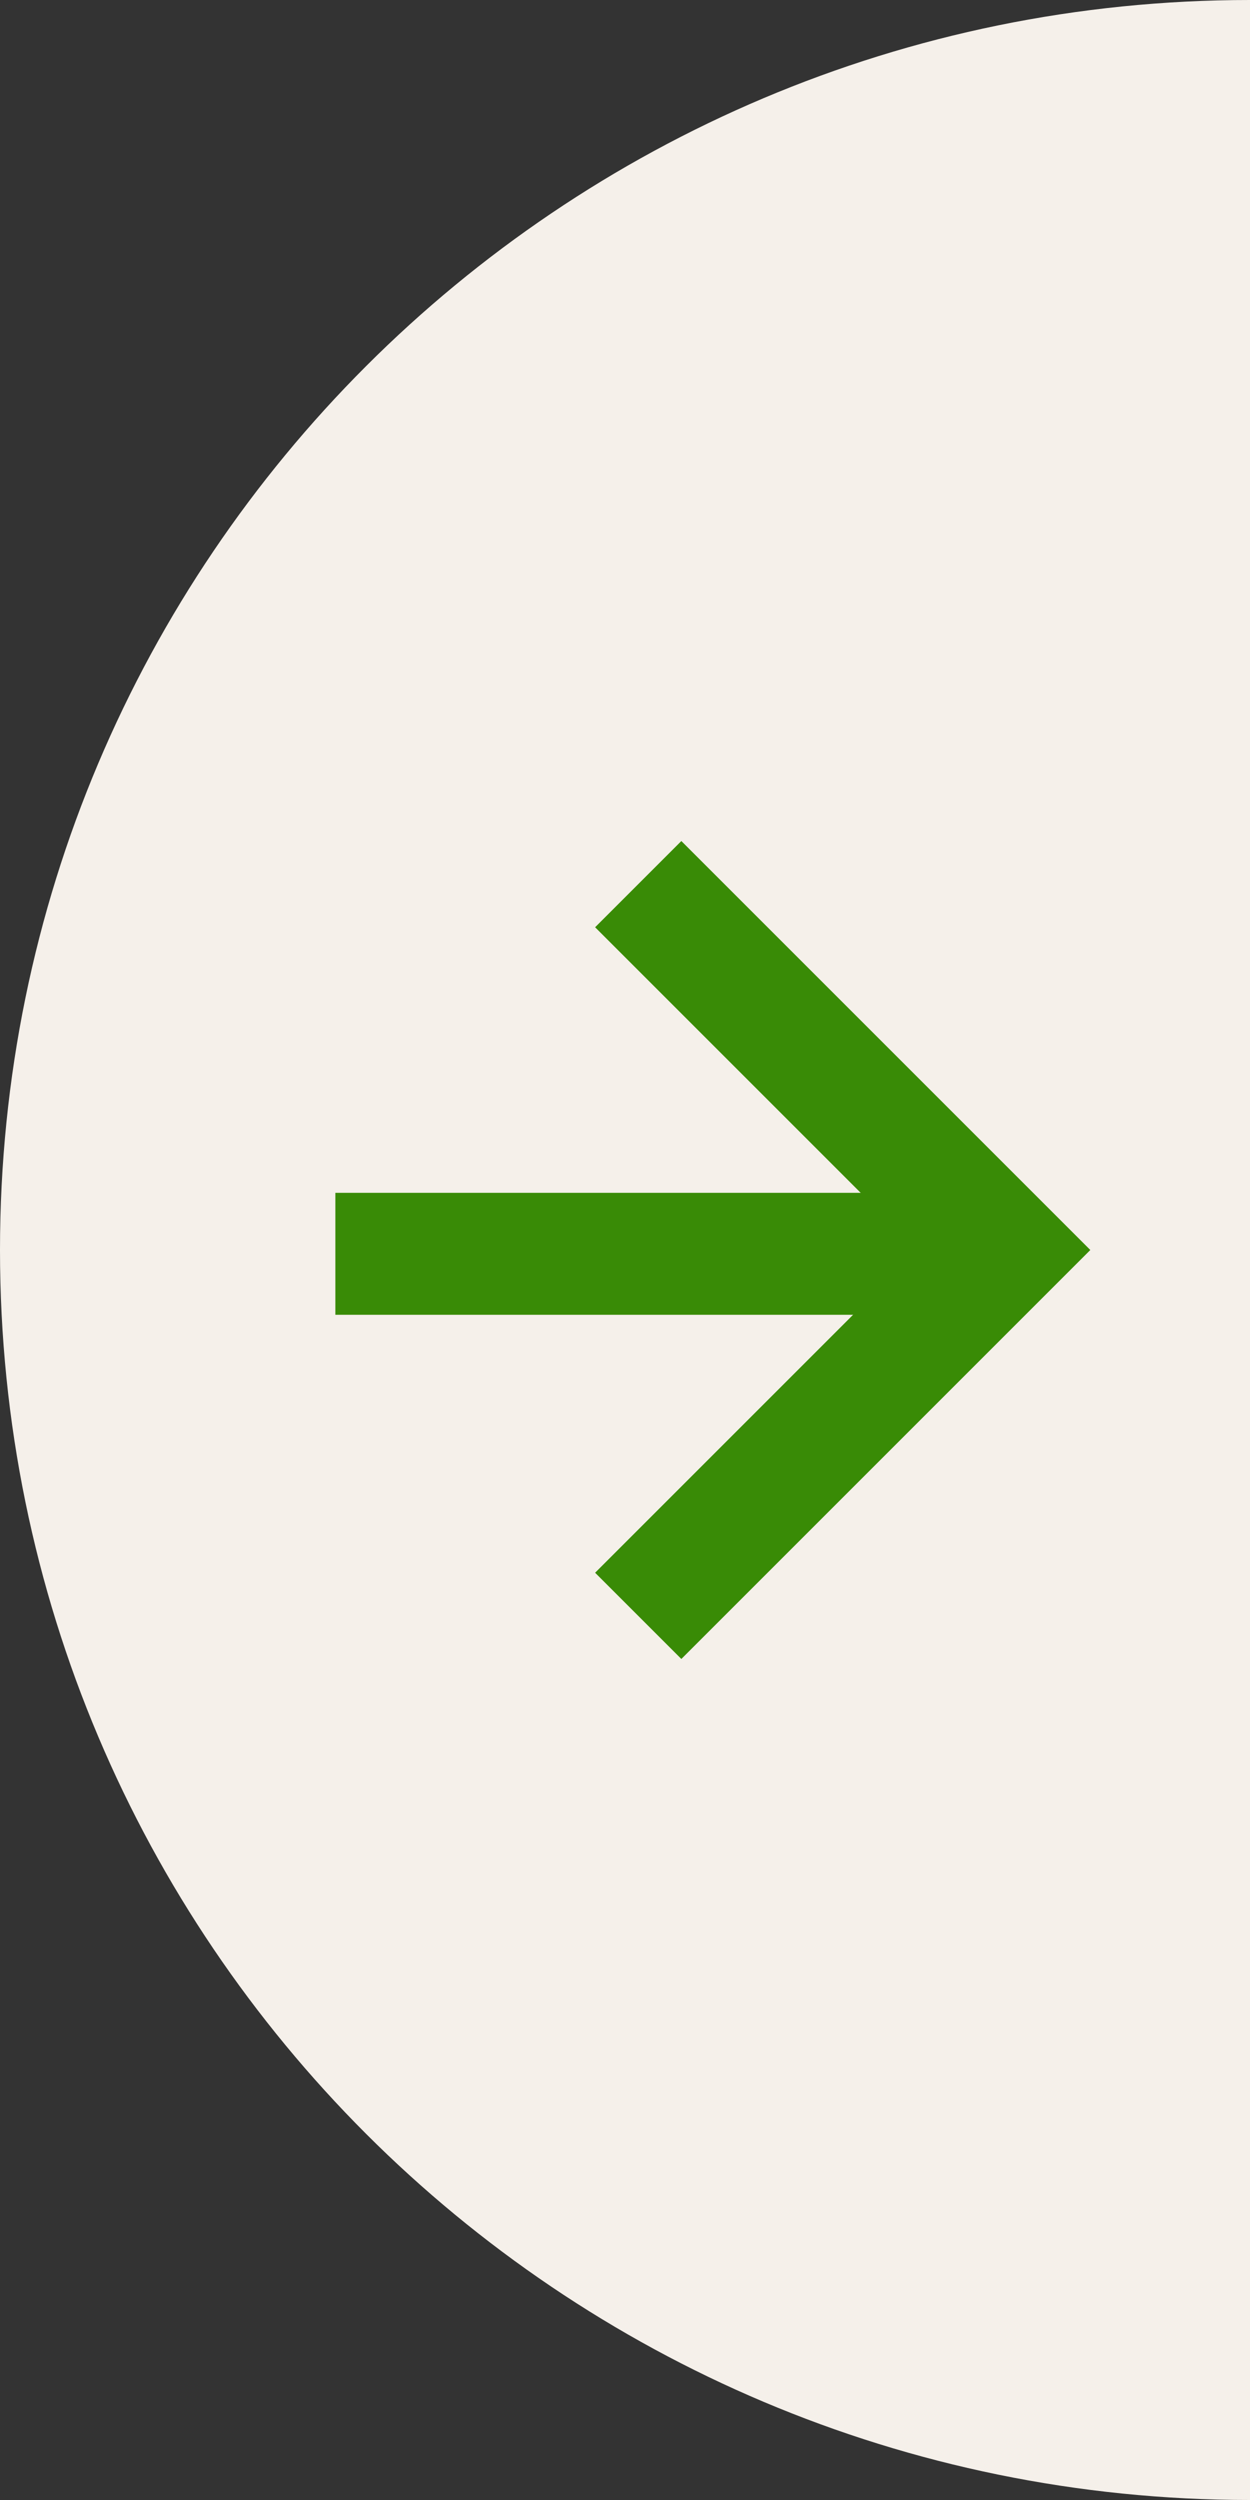
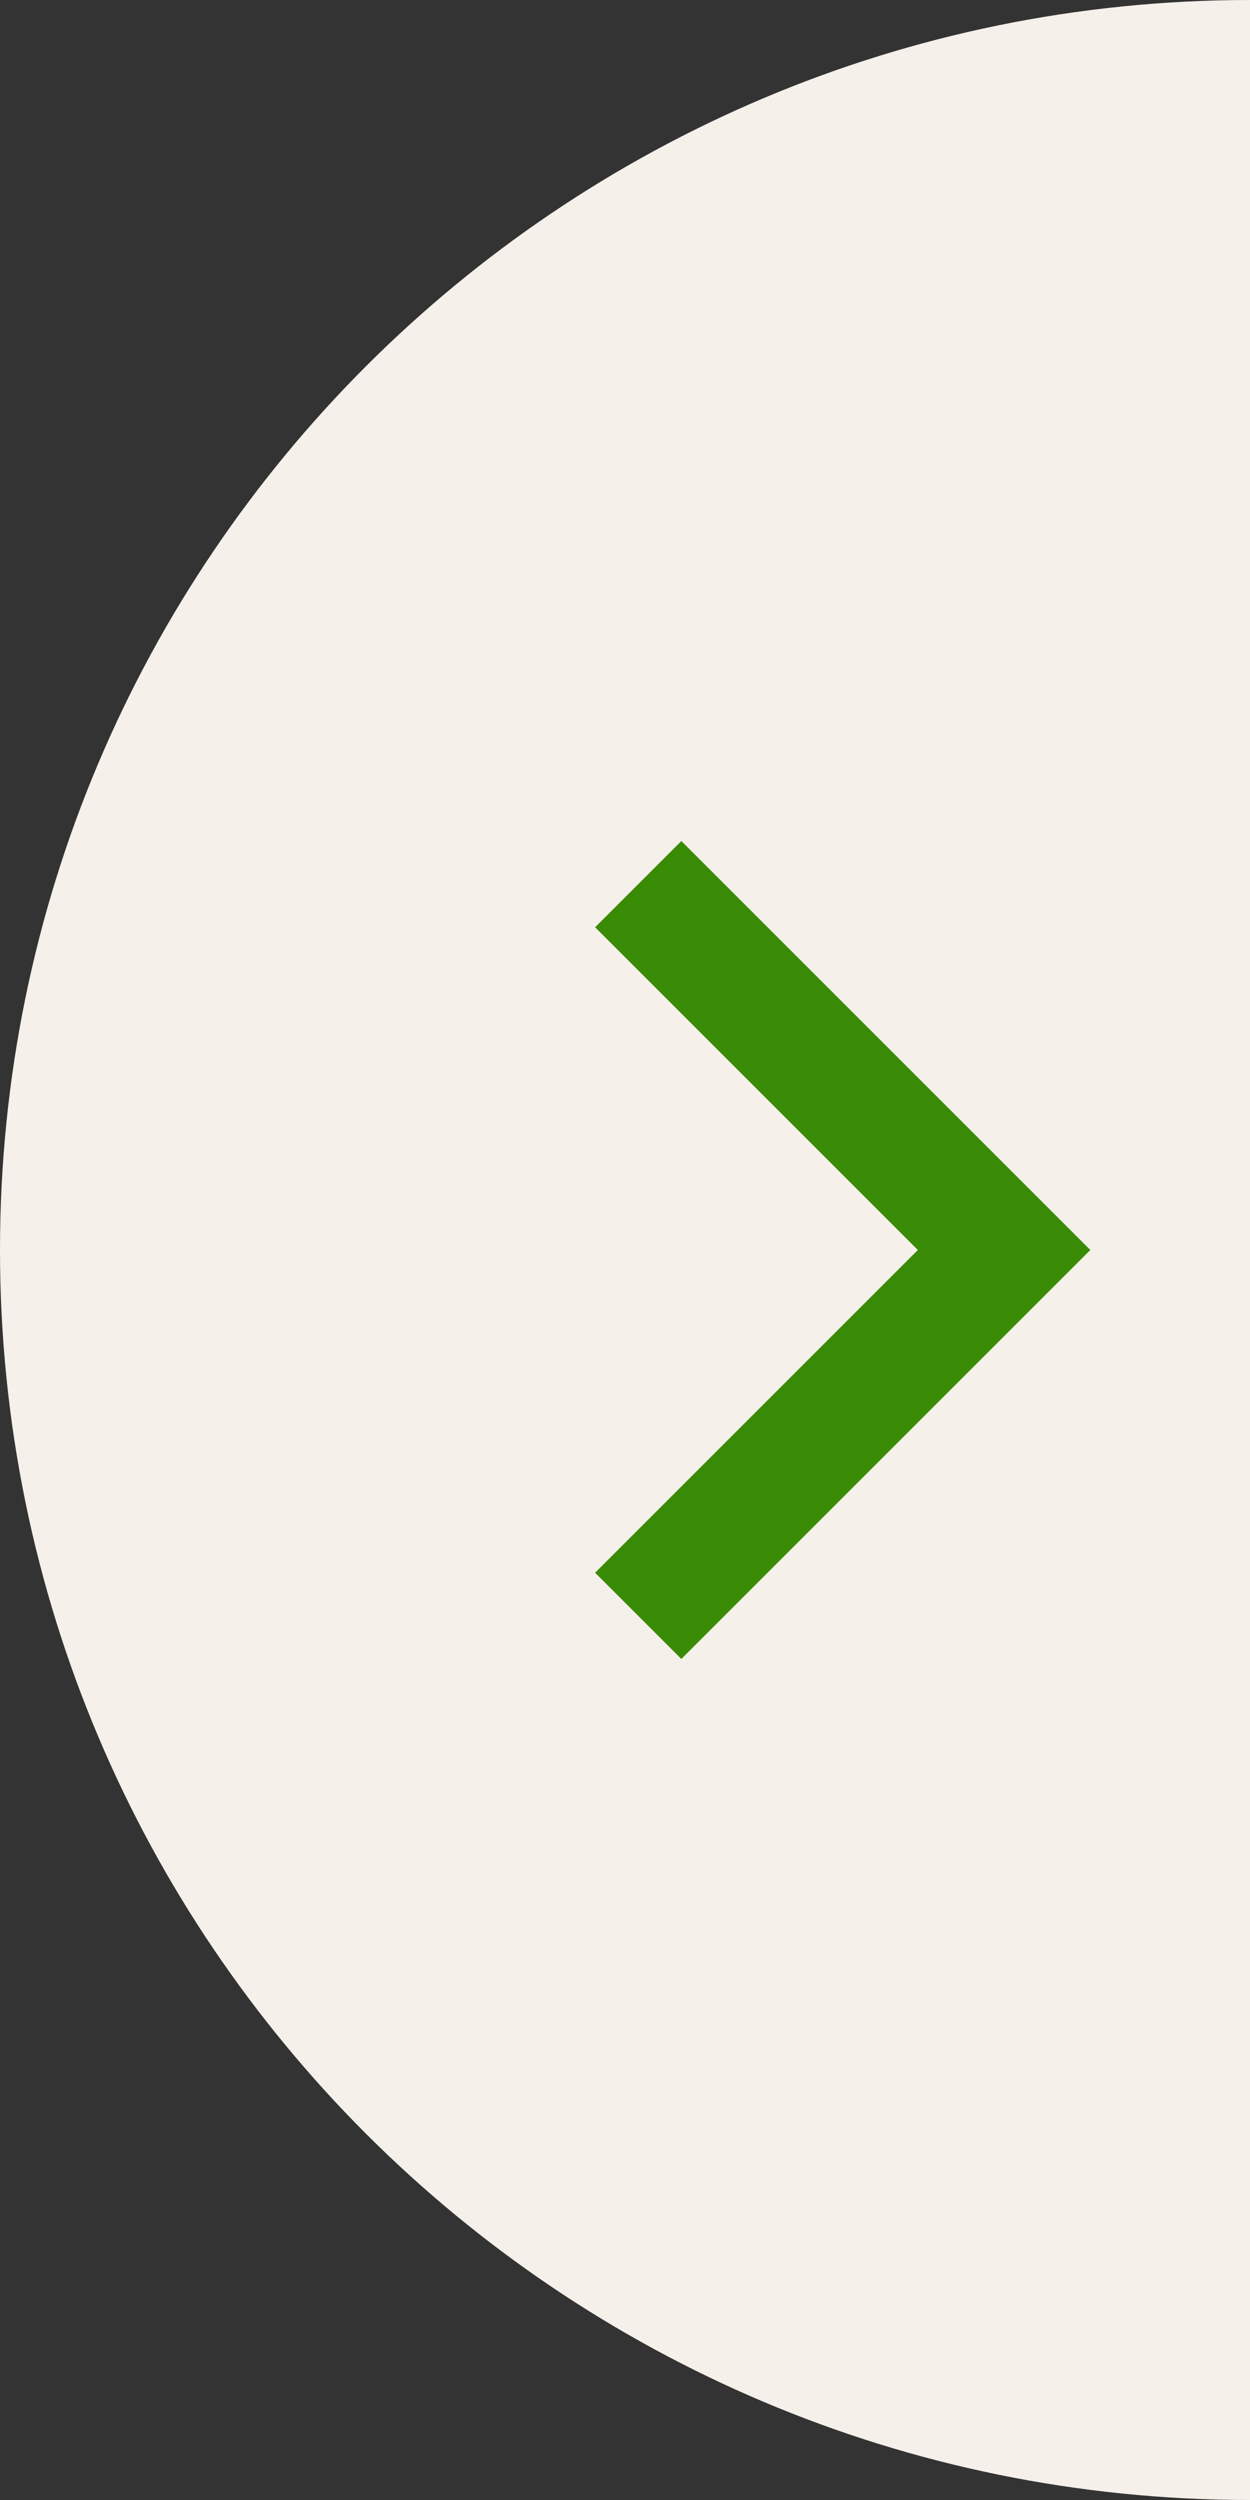
<svg xmlns="http://www.w3.org/2000/svg" width="82px" height="164px" viewBox="0 0 82 164" version="1.1">
  <rect x="0" y="0" width="82" height="164" fill="#333333" stroke="none" />
  <title>1284D204-3DDD-4222-AE47-F5CEFB35D282</title>
  <g id="Desktop-" stroke="none" stroke-width="1" fill="none" fill-rule="evenodd">
    <g id="00.02-Home-–-ALL-IN-ONE" transform="translate(-1358, -2225)">
      <g id="01.03-Carousel-3" transform="translate(0, 2090)">
        <g id="Group-10" transform="translate(1358, 135)">
          <g id="Scroll-right">
            <path d="M82,0 L82,164 C36.713,164 0,127.287 0,82 C0,36.713 36.713,0 82,0 L82,0 Z" id="Semicircle-Copy-2" fill="#F5F0EA" />
            <g id="Arrow-Copy-2" transform="translate(22, 58)" />
          </g>
-           <line x1="22" y1="82.25" x2="66.064" y2="82.25" id="Path-2" stroke="#398B06" stroke-width="8" />
          <polyline id="Path-3" stroke="#398B06" stroke-width="8" points="41.868 58 65.868 82 41.868 106" />
        </g>
      </g>
    </g>
  </g>
</svg>